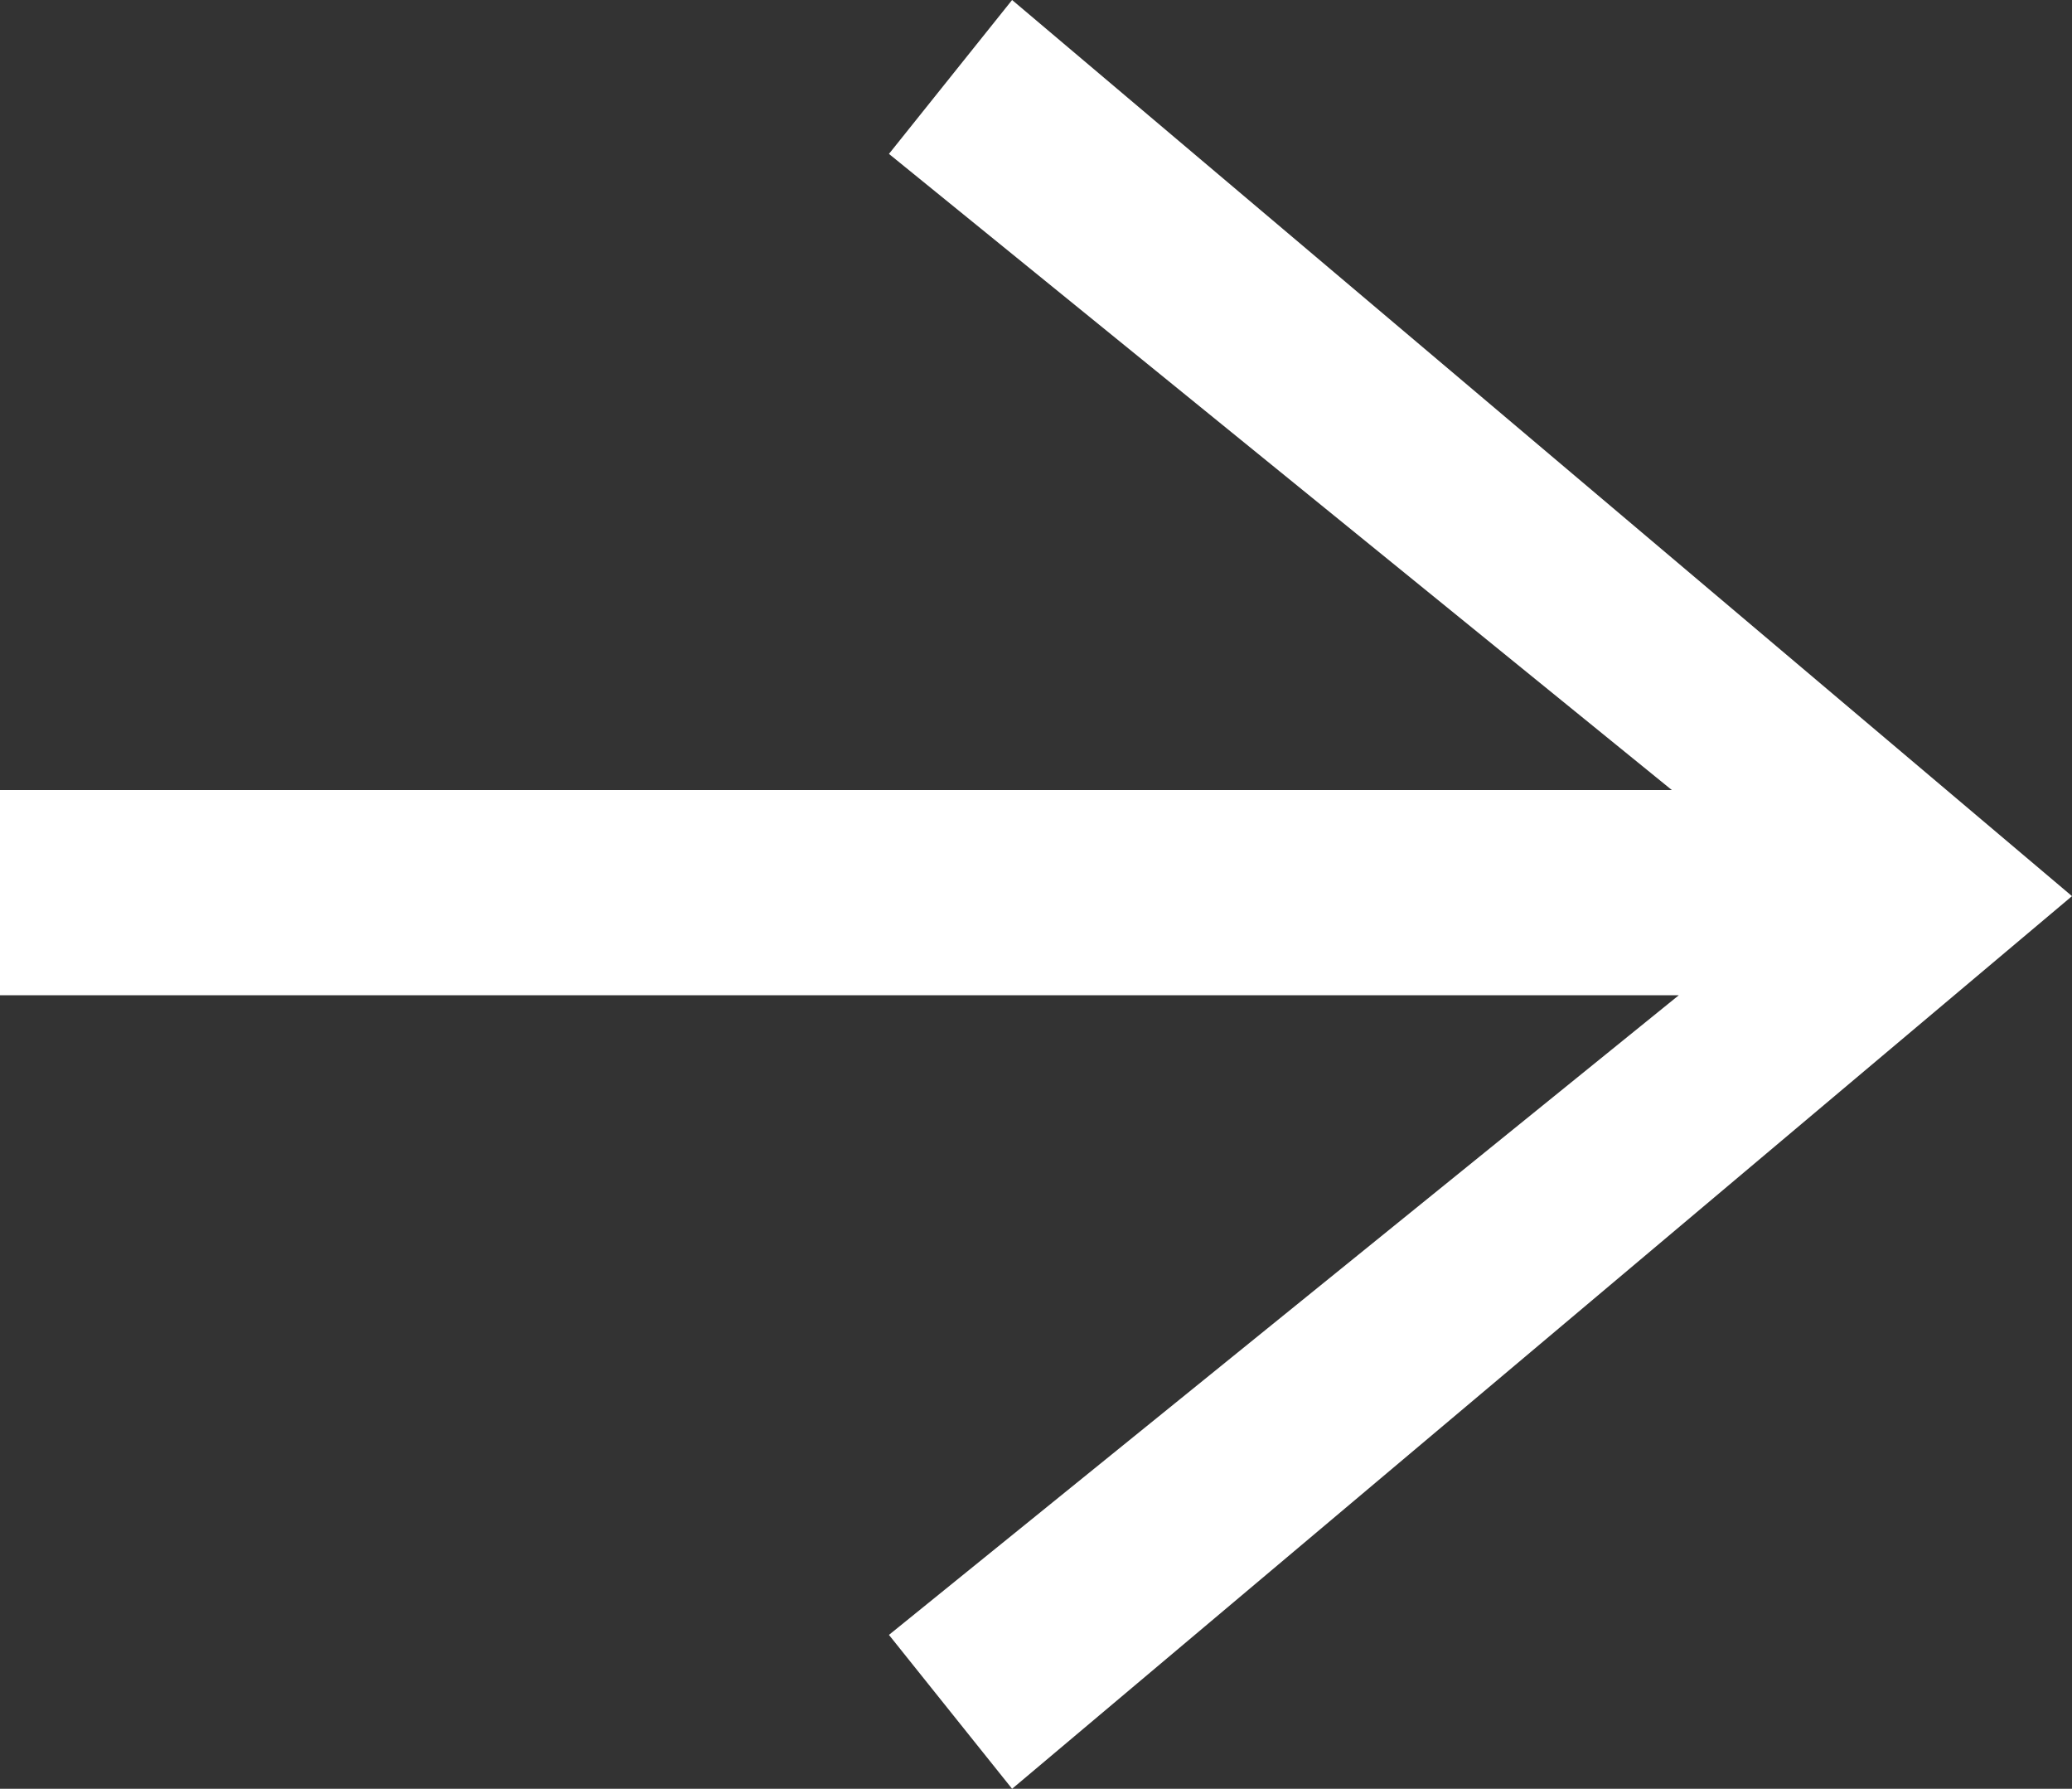
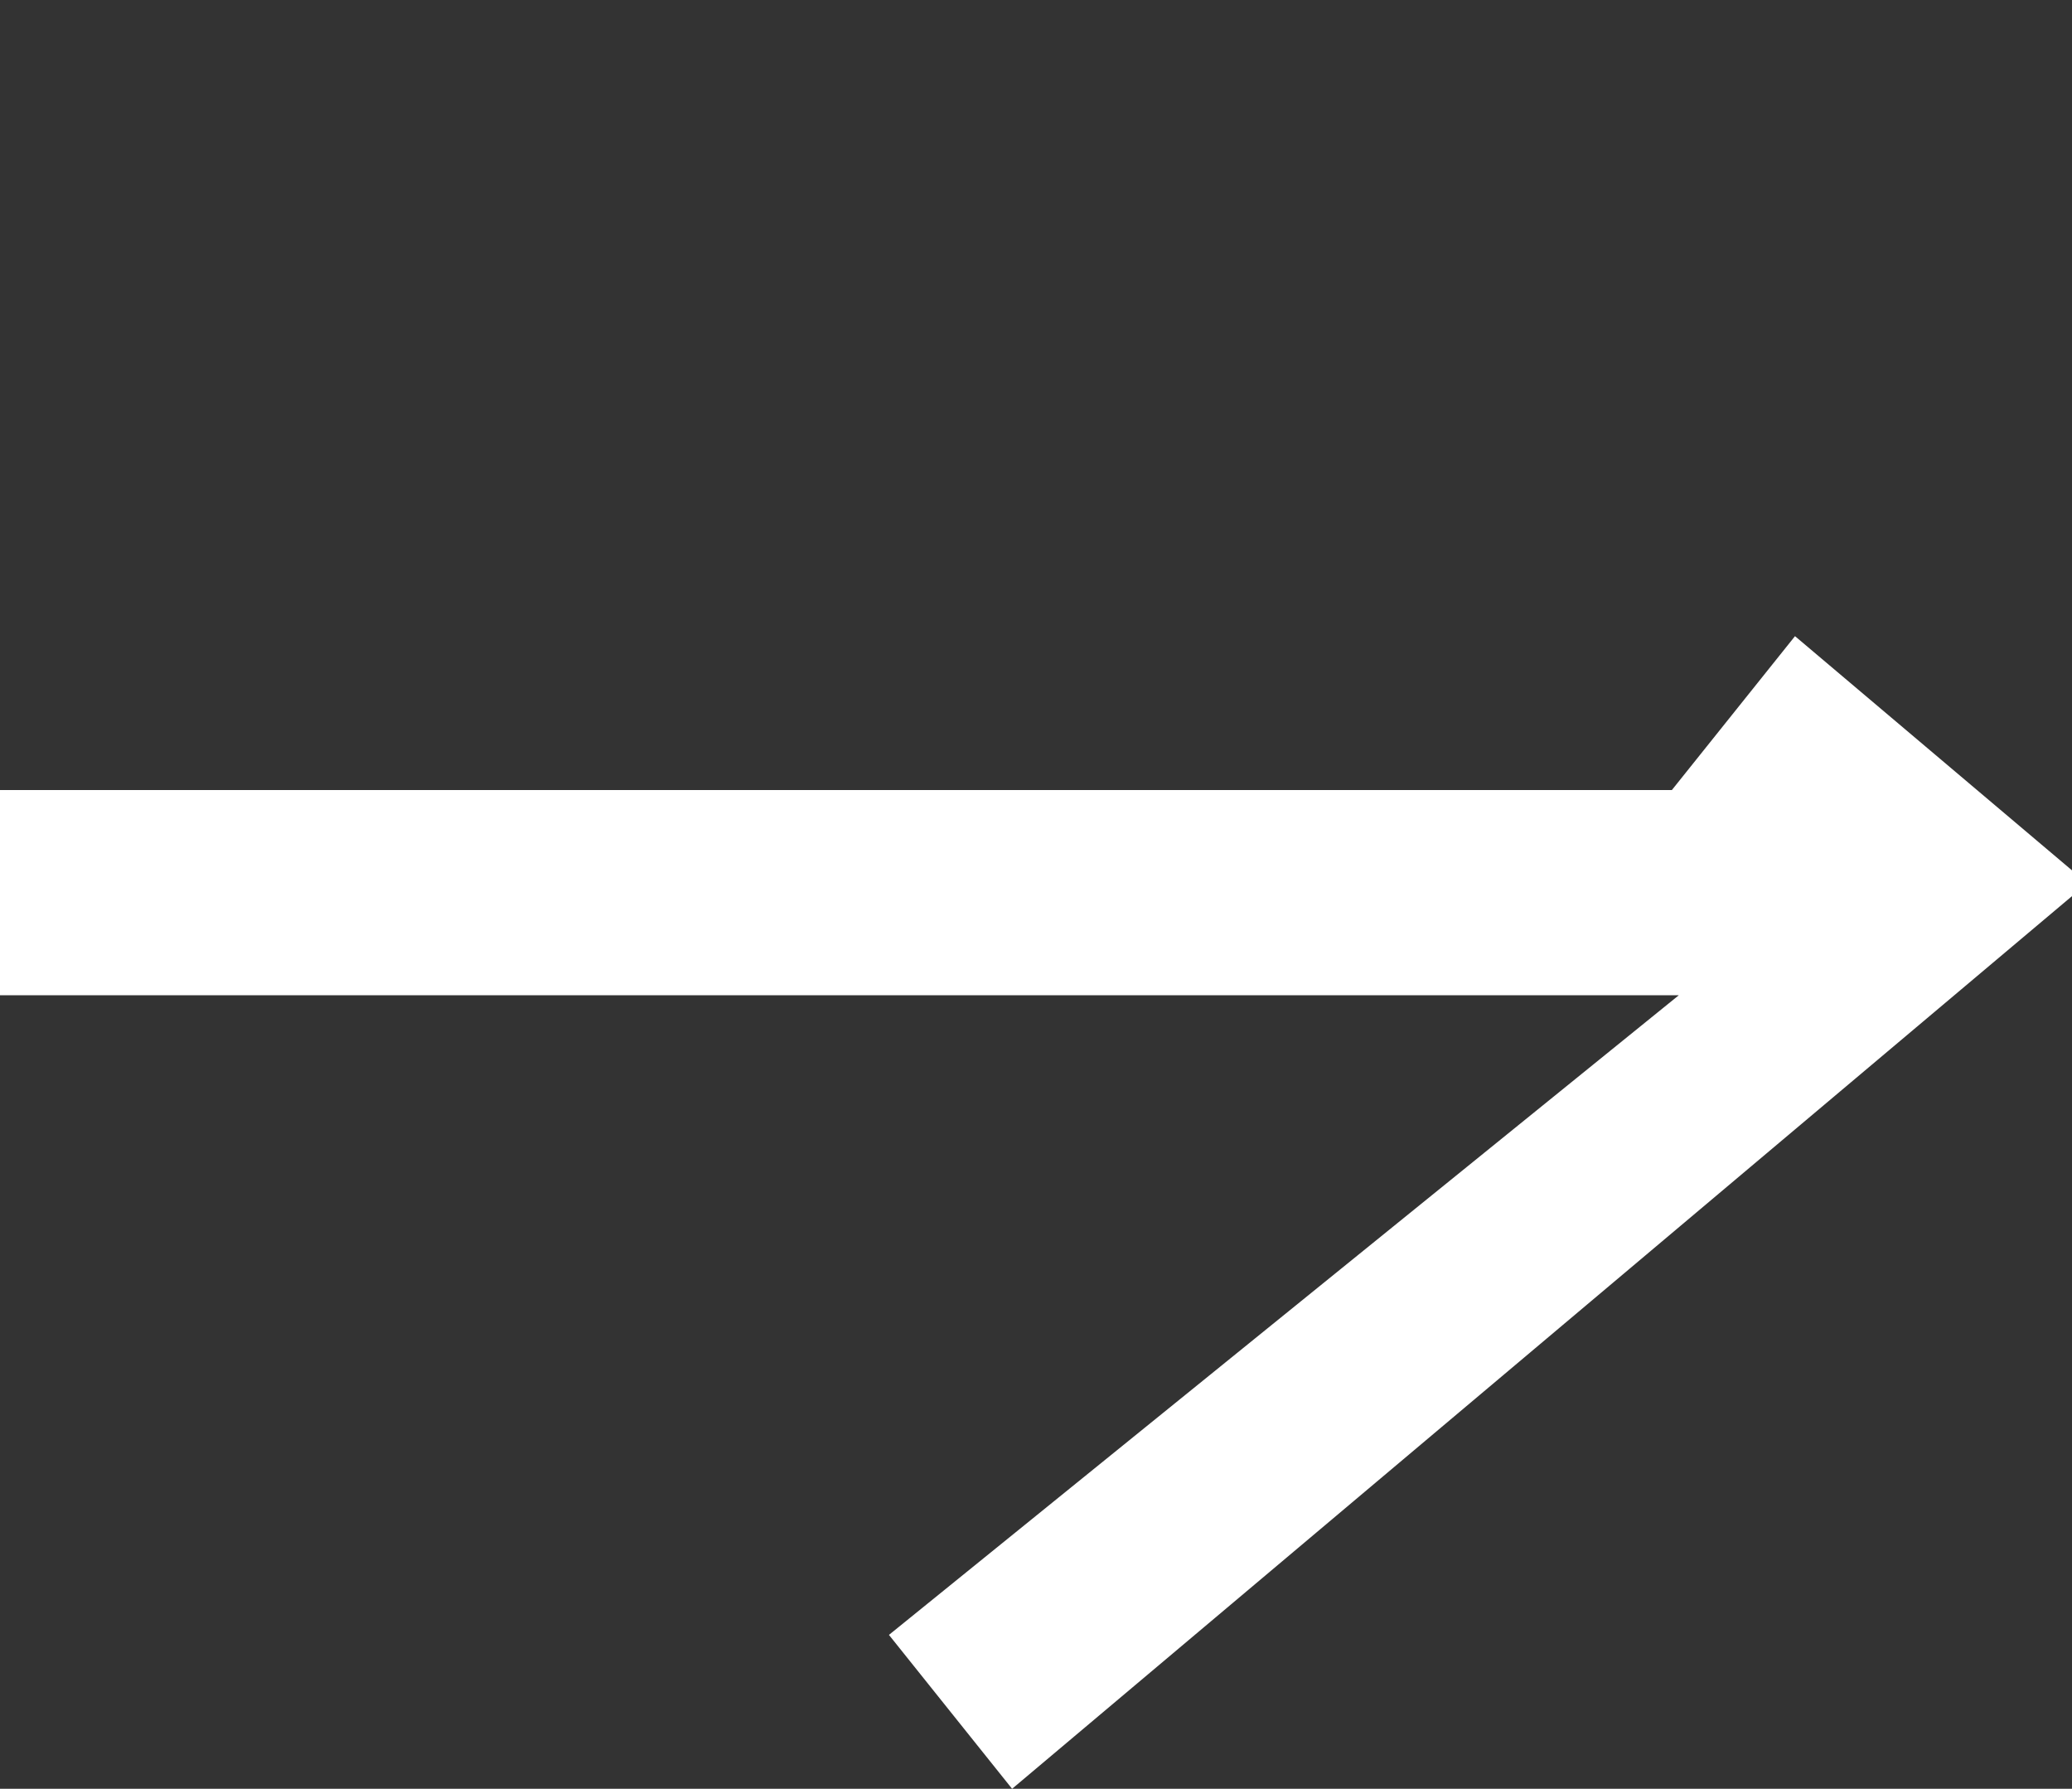
<svg xmlns="http://www.w3.org/2000/svg" id="Layer_2" data-name="Layer 2" viewBox="0 0 71.51 61.72">
  <rect x="0" y="0" width="71.51" height="61.72" fill="#333333" stroke="none" />
  <defs>
    <style>
      .cls-1 {
        fill: #fff;
      }
    </style>
  </defs>
  <g id="Layer_1-2" data-name="Layer 1">
-     <path class="cls-1" d="m71.51,30.92l-36.58,30.8-4.25-5.31,27.26-22.07H0v-7.08h57.7L30.68,5.31l4.25-5.31,36.58,30.92Z" />
+     <path class="cls-1" d="m71.51,30.92l-36.58,30.8-4.25-5.31,27.26-22.07H0v-7.08h57.7l4.25-5.31,36.58,30.92Z" />
  </g>
</svg>